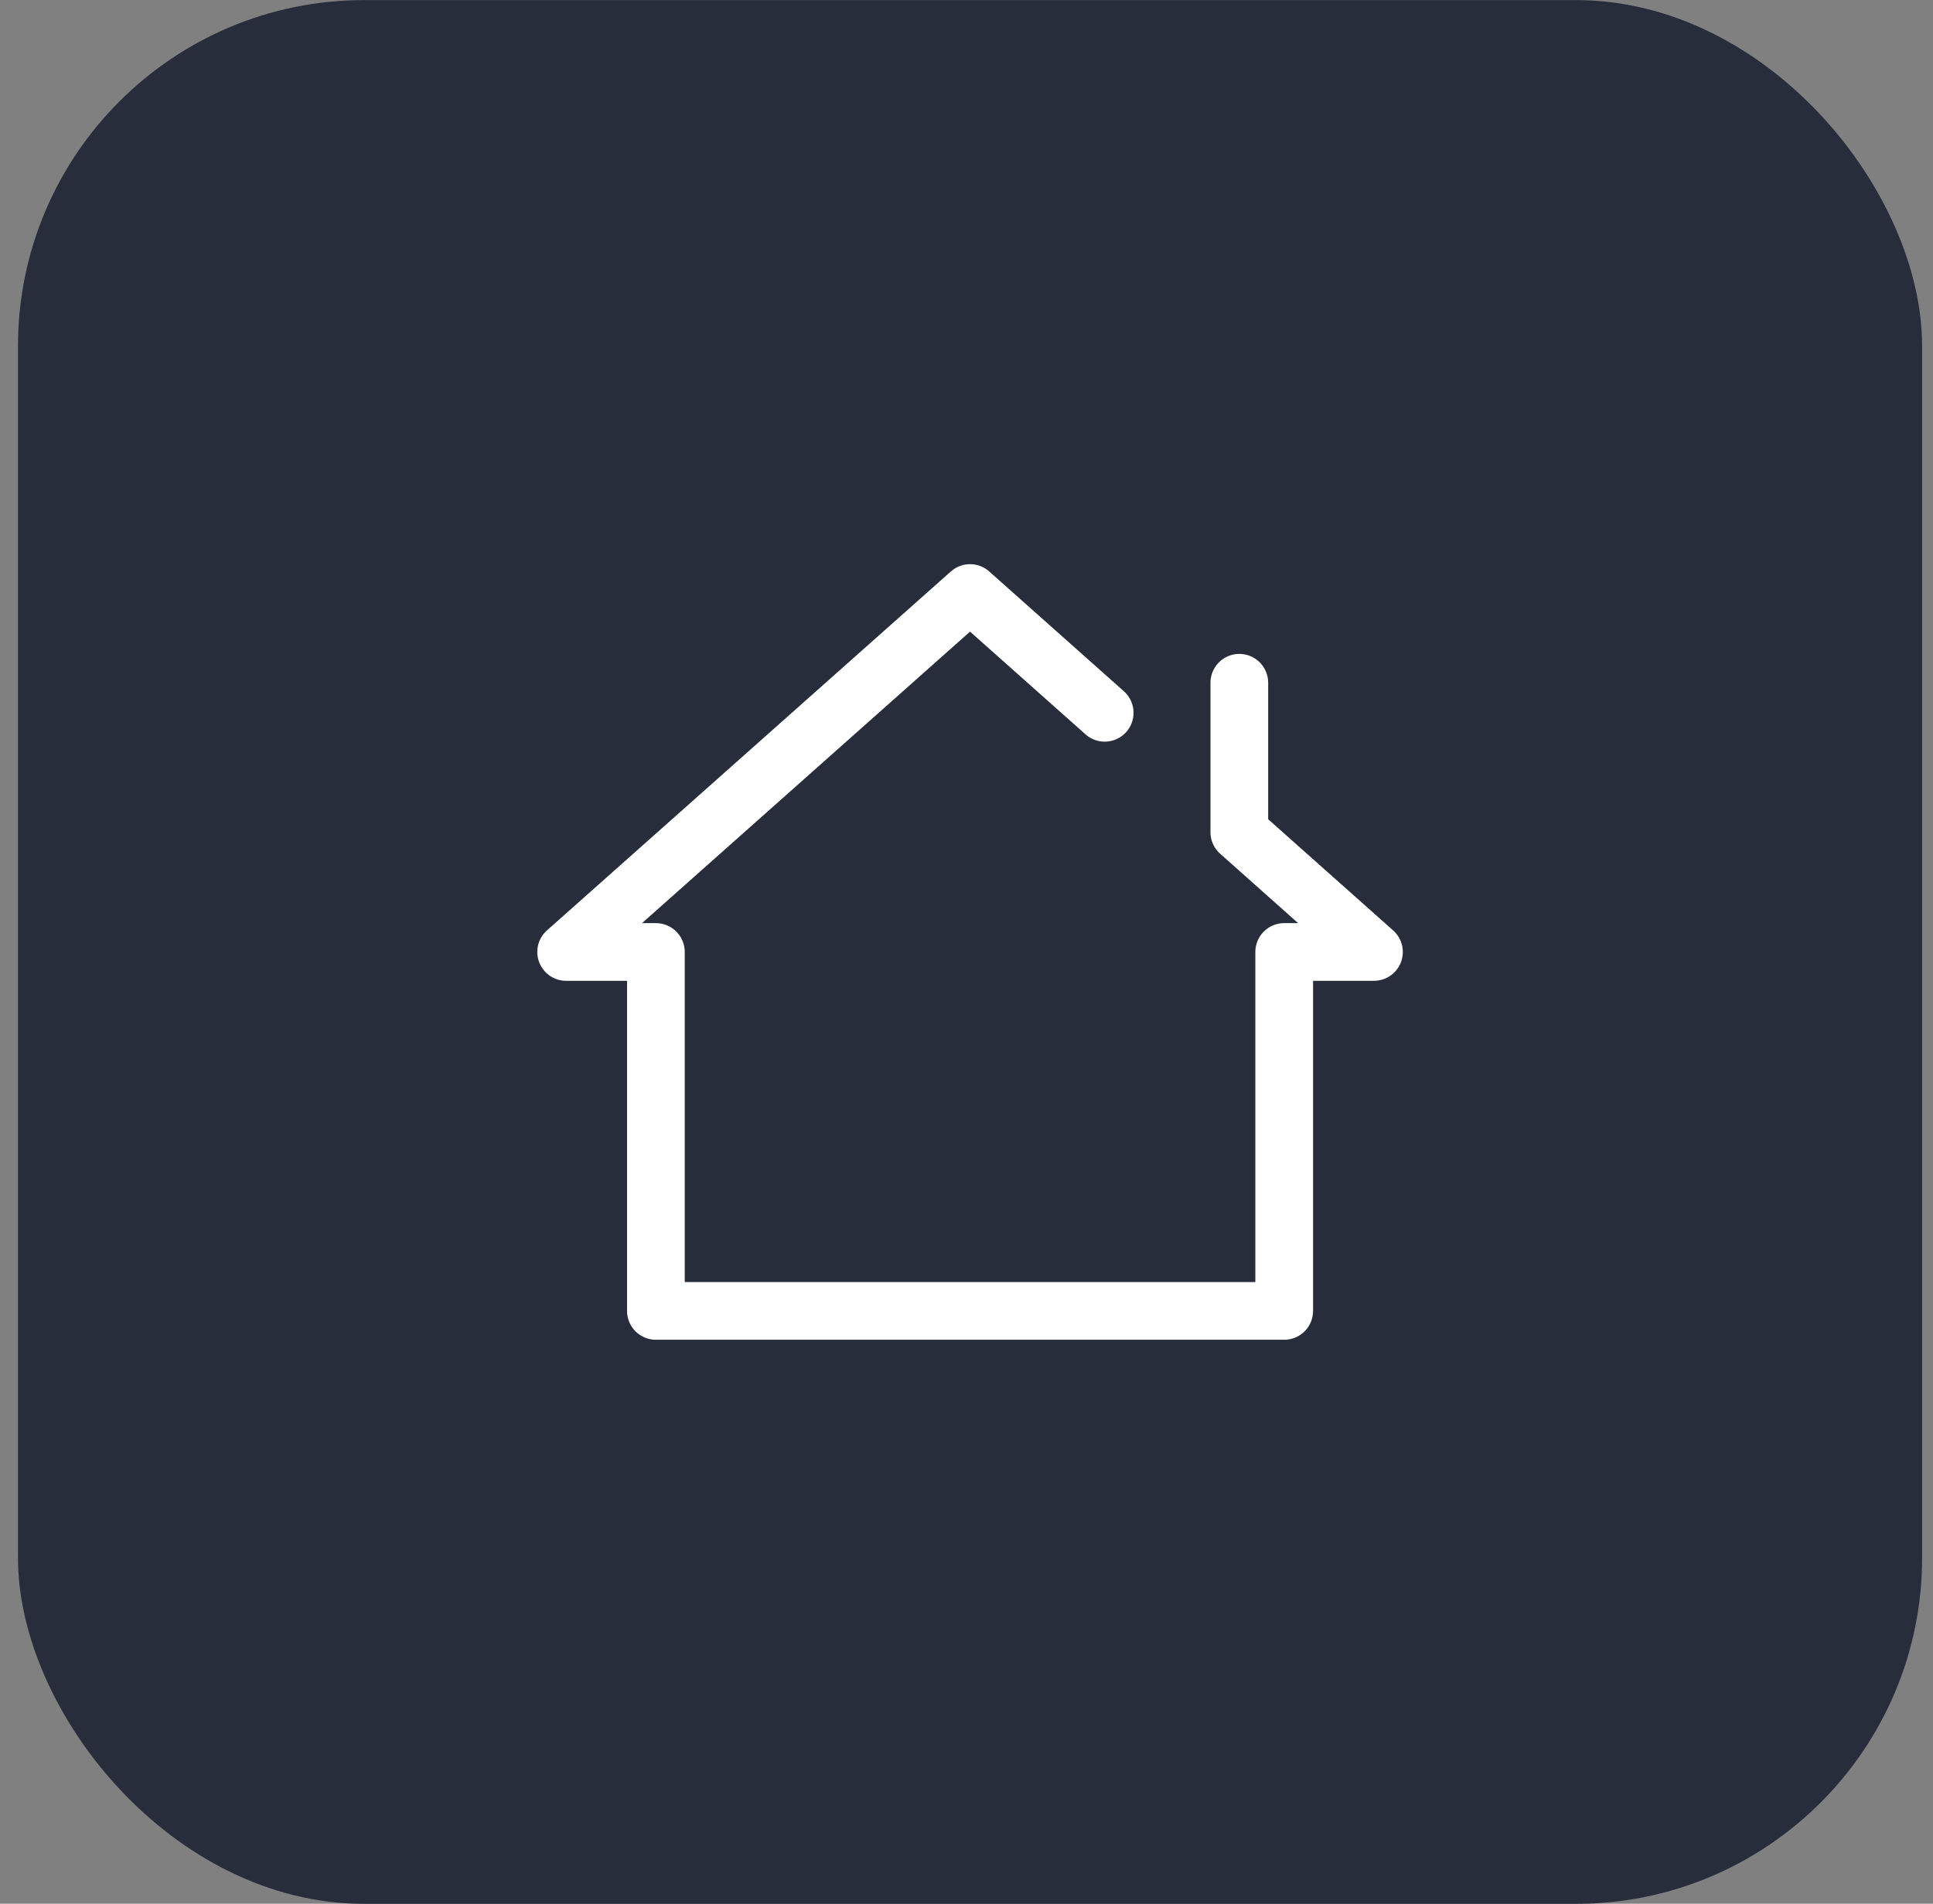
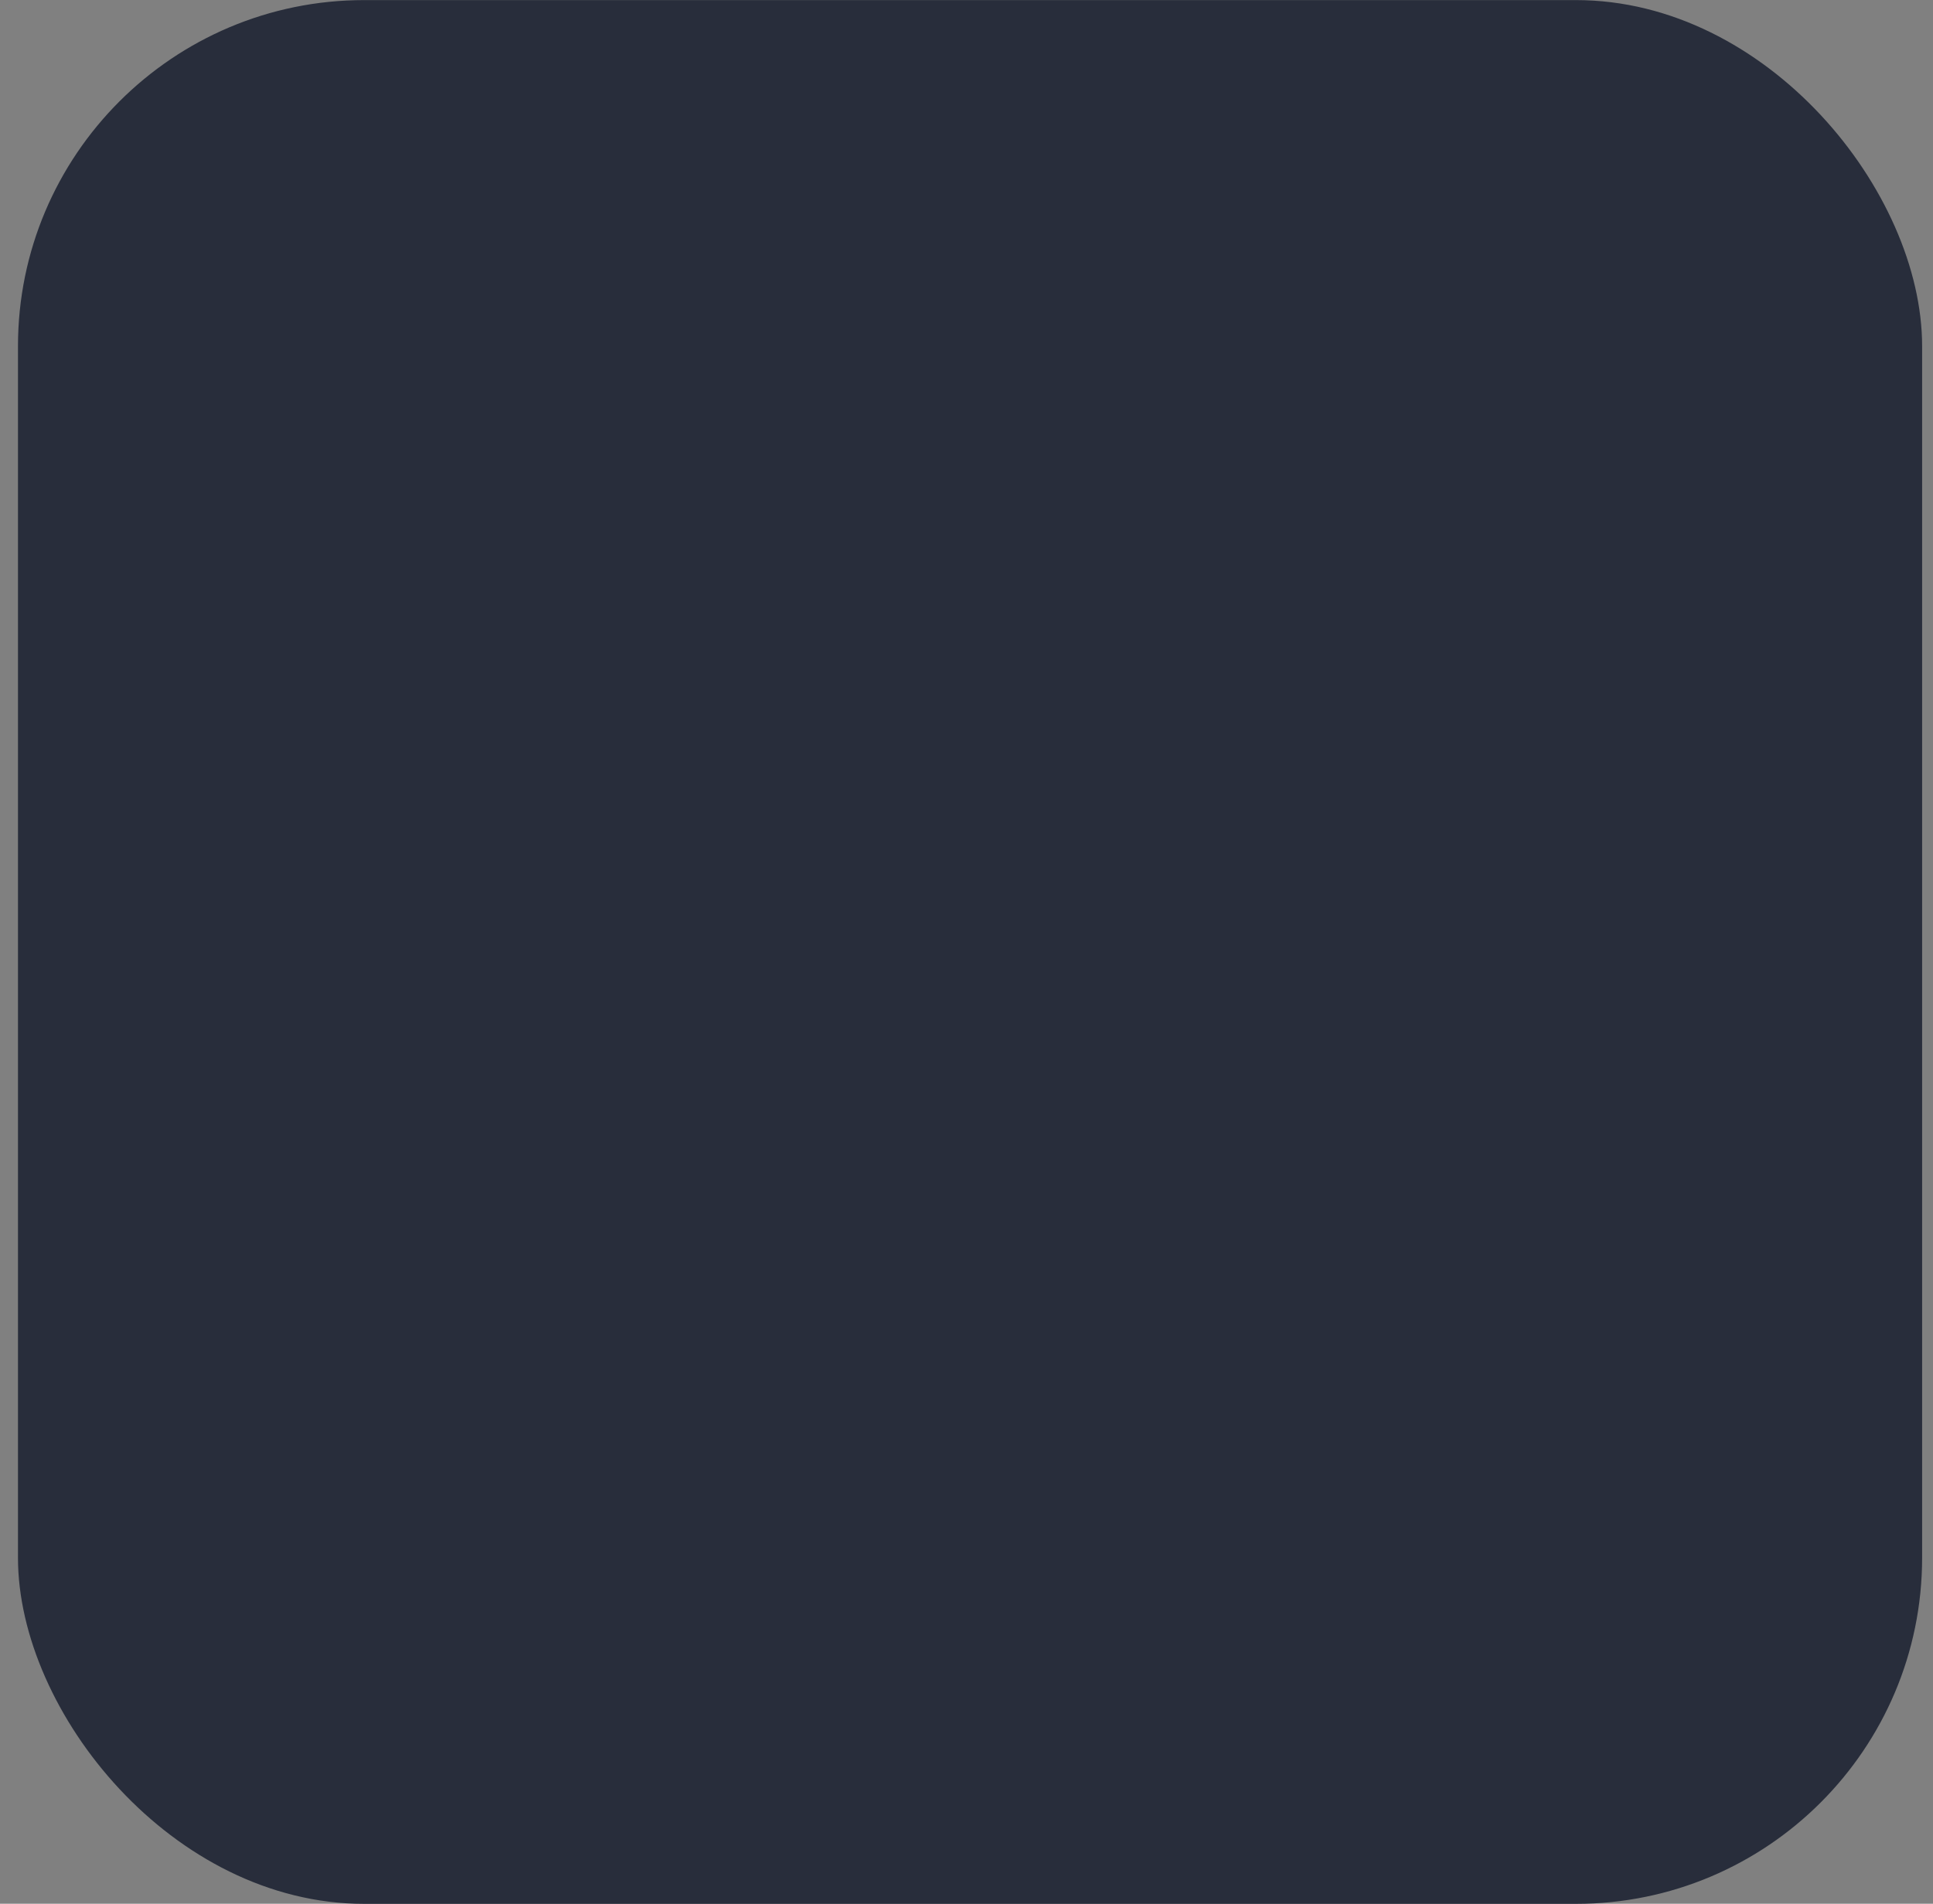
<svg xmlns="http://www.w3.org/2000/svg" width="67" height="66" viewBox="0 0 67 66" fill="none">
  <rect x="0" y="0" width="67" height="66" fill="#808080" stroke="none" />
  <rect x="0.623" y="0.003" width="66" height="66" rx="12" fill="#282D3B" />
-   <path d="M42.956 23.67V28.85L47.623 33.003H44.512V45.447H22.734V33.003H19.623L33.623 20.559L38.29 24.712" stroke="white" stroke-width="2" stroke-linecap="round" stroke-linejoin="round" />
</svg>